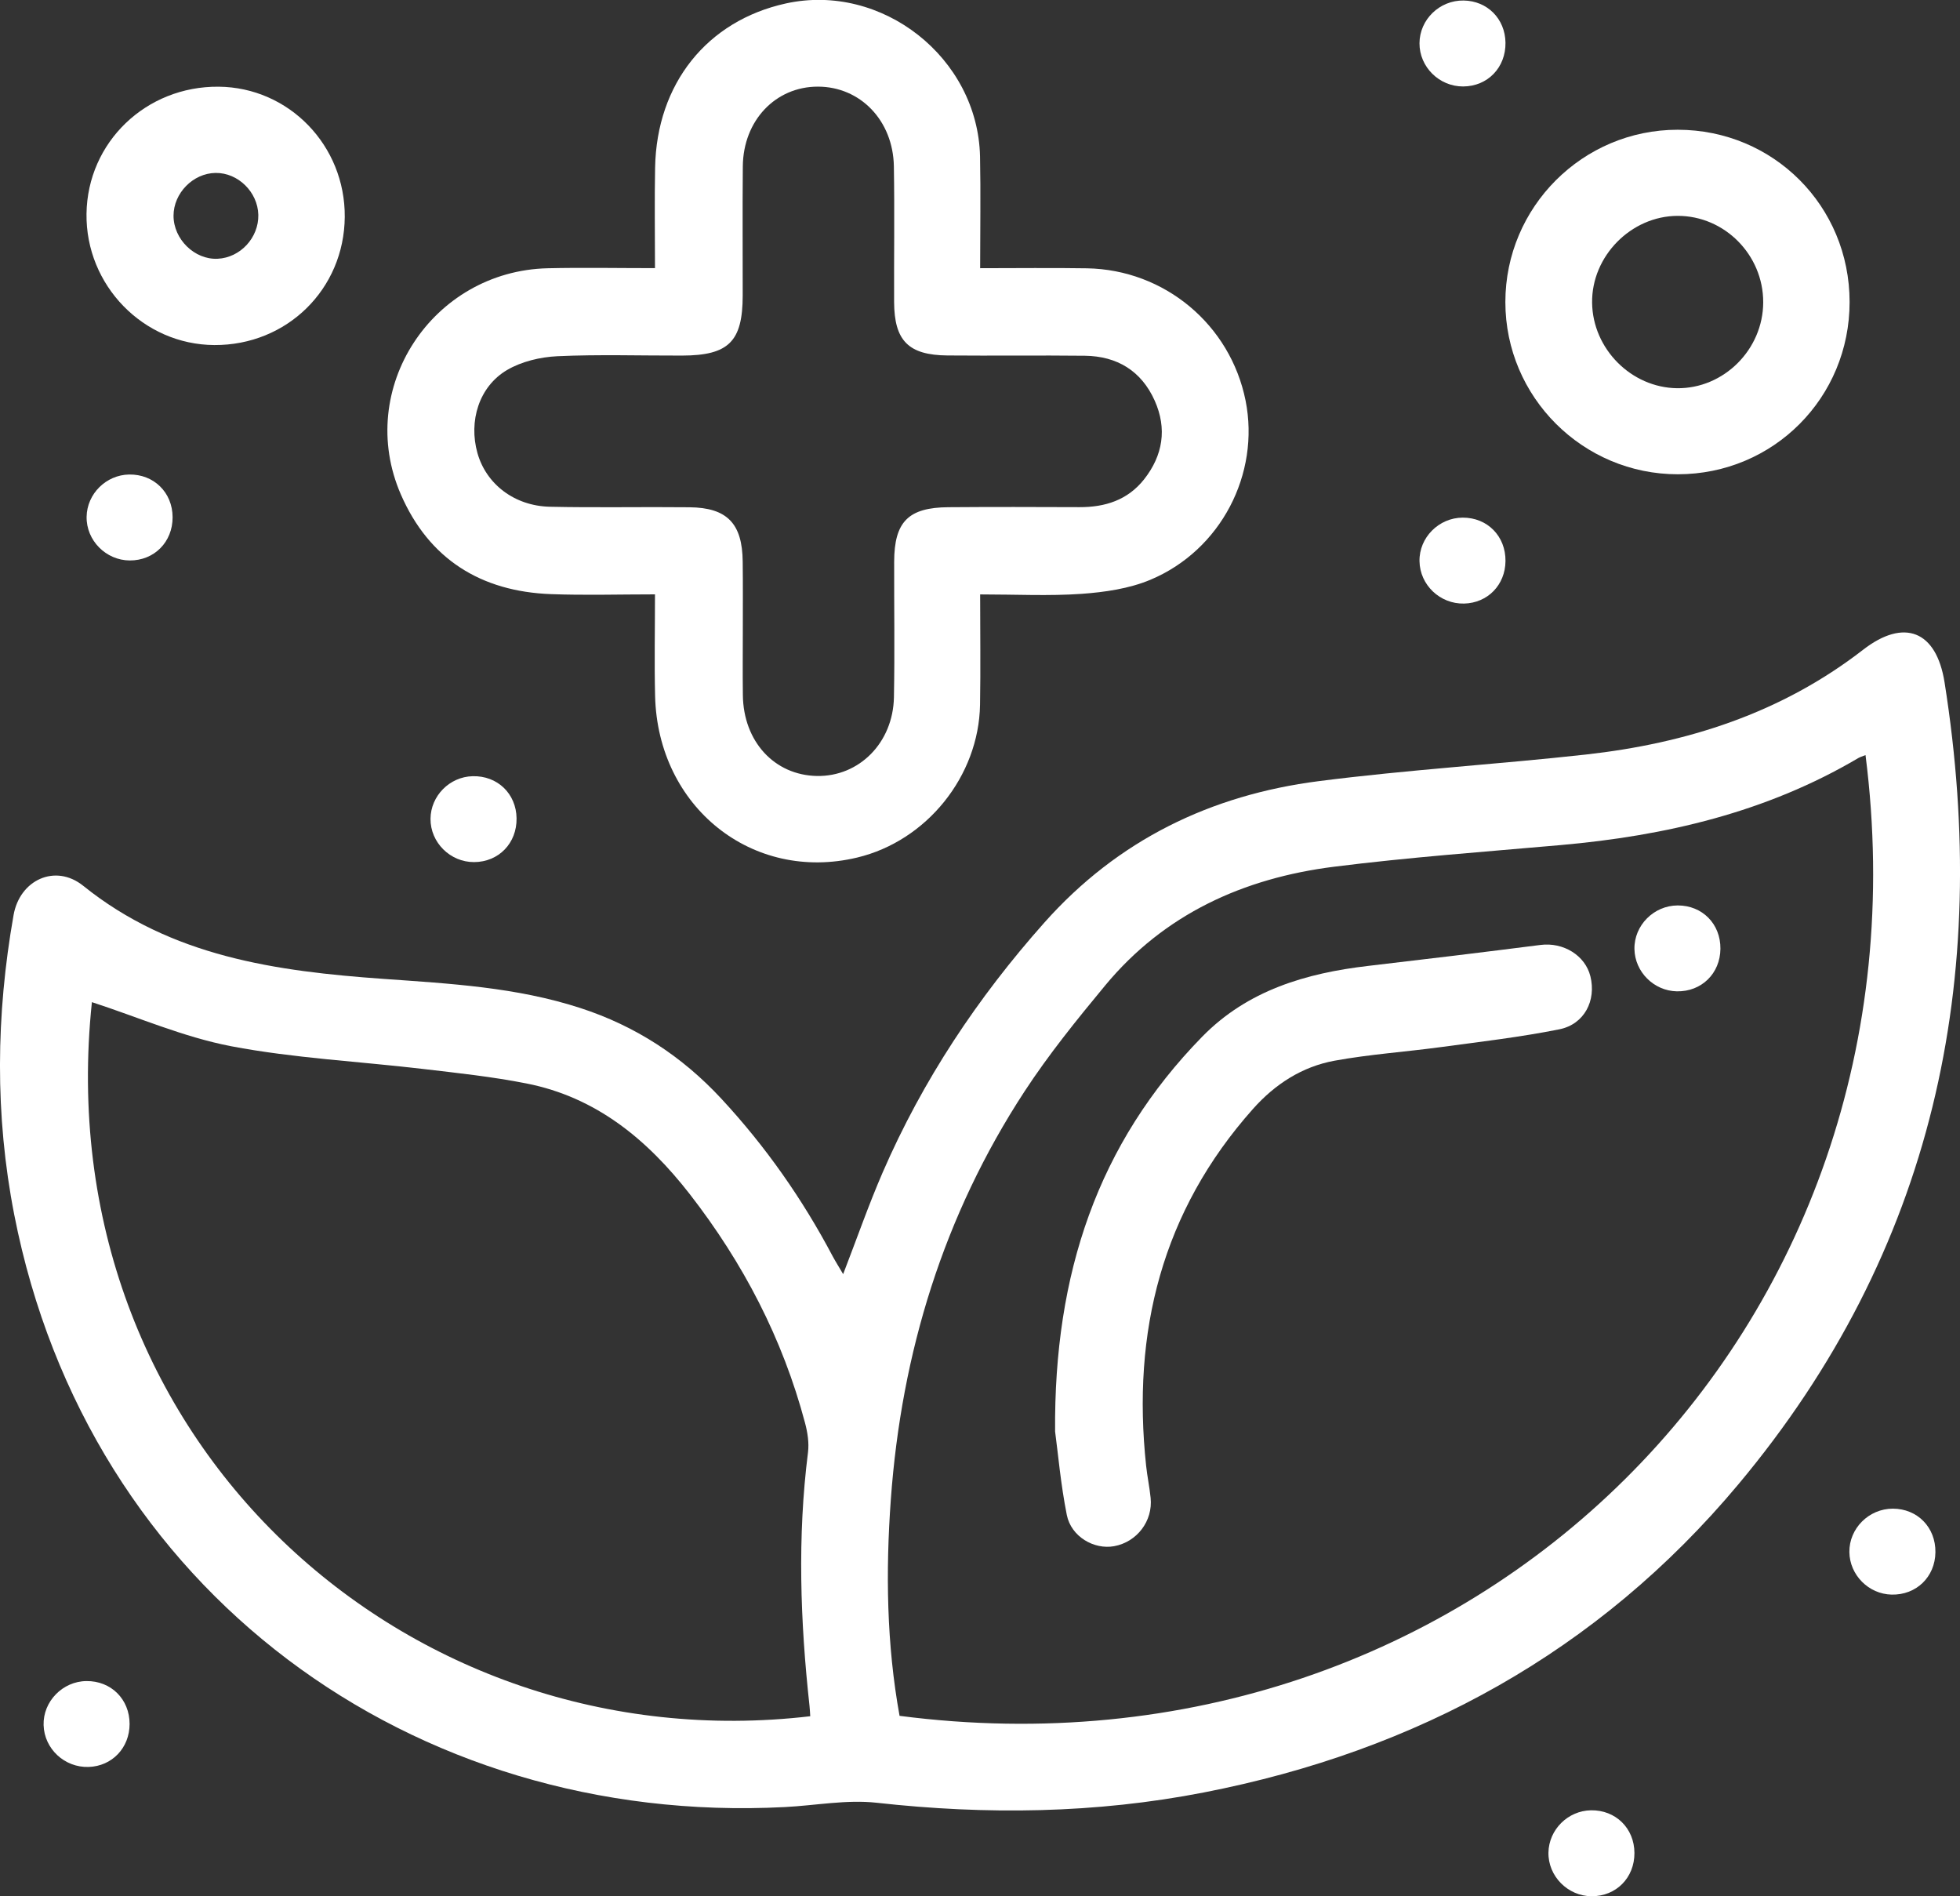
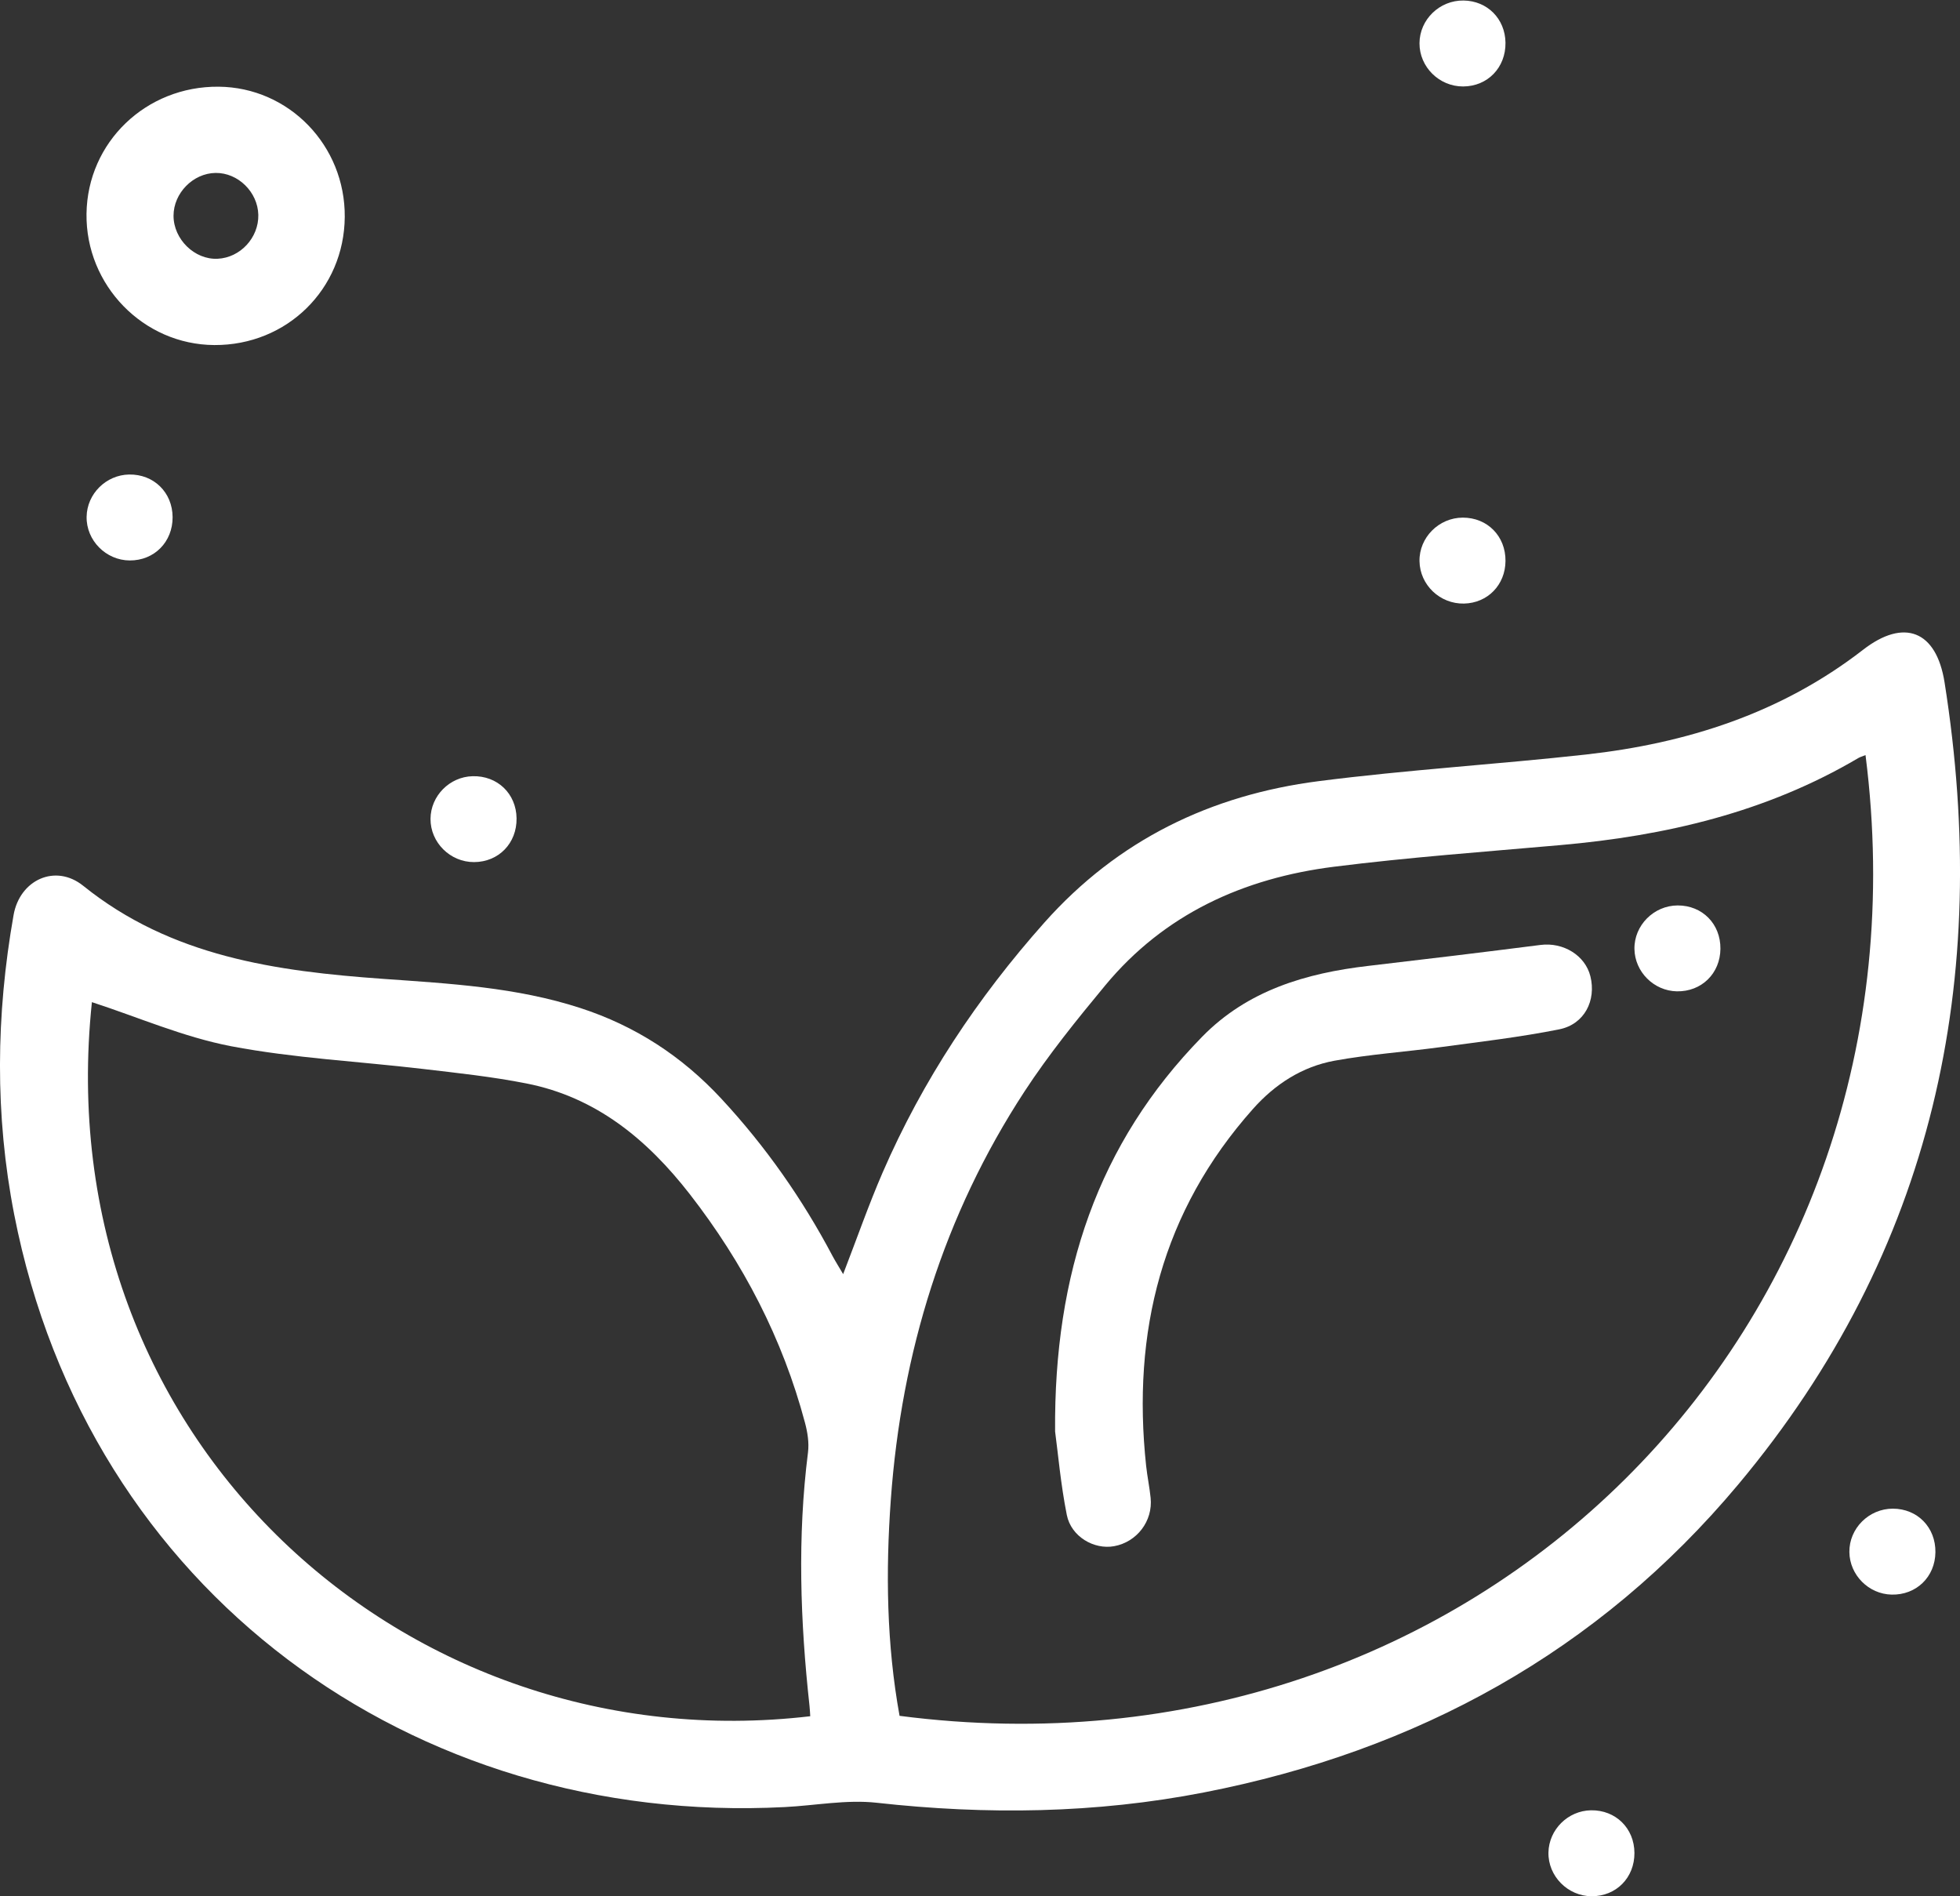
<svg xmlns="http://www.w3.org/2000/svg" width="306" height="296" viewBox="0 0 306 296" fill="none">
  <rect x="0" y="0" width="306" height="296" fill="#333333" stroke="none" />
  <g clip-path="url(#clip0_1380_4295)">
    <path d="M131.635 198.891C133.787 193.32 135.608 188.082 137.805 183.014C144.055 168.618 152.619 155.742 163.049 144.015C174.536 131.103 189.054 124.094 205.878 121.937C219.723 120.158 233.686 119.322 247.559 117.786C263.342 116.034 278.084 111.334 290.863 101.432C297.257 96.472 302.306 98.422 303.588 106.509C310.933 152.893 301.902 195.243 271.386 231.716C249.541 257.829 221.221 273.32 187.951 279.799C171.03 283.097 154.009 283.313 136.872 281.408C132.164 280.886 127.304 281.839 122.506 282.082C64.459 285.083 13.739 248.466 2.224 189.618C-0.816 174.064 -0.636 158.437 2.117 142.847C3.085 137.33 8.654 134.778 12.994 138.273C26.76 149.353 43.107 151.608 59.868 152.803C70.216 153.54 80.601 154.097 90.6 157.35C99.209 160.145 106.481 164.889 112.624 171.512C119.52 178.943 125.277 187.156 130.012 196.124C130.46 196.95 130.972 197.759 131.635 198.891ZM291.249 117.867C290.72 118.082 290.397 118.172 290.119 118.334C275.762 126.808 260.015 130.474 243.604 131.92C231.812 132.963 219.993 133.817 208.245 135.299C194.175 137.078 181.791 142.658 172.536 153.837C168.115 159.174 163.73 164.593 159.946 170.38C147.319 189.699 140.737 211.148 139.078 234.071C138.262 245.348 138.415 256.67 140.441 267.839C229.902 279.476 302.709 207.706 291.249 117.867ZM14.348 156.434C7.174 224.654 63.482 275.288 126.497 267.902C126.461 267.354 126.443 266.806 126.38 266.258C124.936 253.085 124.479 239.911 126.147 226.711C126.335 225.211 126.075 223.584 125.681 222.102C122.183 208.955 116.041 197.157 107.701 186.419C101.038 177.856 93.075 171.278 82.215 169.131C76.861 168.07 71.418 167.495 65.993 166.857C56.021 165.68 45.923 165.186 36.095 163.317C28.643 161.888 21.514 158.761 14.348 156.434Z" fill="white" />
-     <path d="M153.023 41.865C158.808 41.865 164.251 41.794 169.694 41.883C181.827 42.09 192.086 50.69 194.463 62.533C196.749 73.972 190.606 85.896 179.594 90.505C176.285 91.889 172.492 92.437 168.878 92.698C163.776 93.057 158.628 92.788 153.023 92.788C153.023 98.665 153.104 104.344 153.006 110.005C152.817 121.174 144.657 131.274 133.824 133.862C117.476 137.78 102.689 125.99 102.276 108.648C102.15 103.517 102.258 98.377 102.258 92.779C96.671 92.779 91.336 92.941 86.018 92.743C75.095 92.338 66.971 87.288 62.577 77.171C55.42 60.7 67.455 42.306 85.507 41.874C90.959 41.749 96.411 41.856 102.258 41.856C102.258 36.393 102.177 31.28 102.276 26.158C102.518 13.066 110.383 3.245 122.686 0.54C137.698 -2.758 152.665 9.005 153.006 24.433C153.122 30.13 153.023 35.818 153.023 41.865ZM115.97 98.422C115.97 101.783 115.934 105.143 115.978 108.504C116.059 115.746 120.893 121.003 127.538 121.129C134.12 121.246 139.42 115.962 139.563 108.854C139.698 101.801 139.581 94.738 139.599 87.684C139.617 81.448 141.805 79.219 148.073 79.174C154.889 79.121 161.713 79.138 168.528 79.165C172.537 79.183 176.061 78.06 178.617 74.825C181.558 71.096 182.231 66.918 180.276 62.542C178.195 57.896 174.411 55.596 169.38 55.533C162.224 55.452 155.068 55.551 147.912 55.488C141.832 55.434 139.617 53.179 139.59 47.149C139.563 40.095 139.671 33.032 139.554 25.979C139.438 18.817 134.317 13.533 127.699 13.524C121.081 13.515 116.032 18.808 115.97 25.97C115.907 32.691 115.961 39.412 115.952 46.134C115.943 53.322 113.763 55.488 106.482 55.506C99.998 55.524 93.506 55.308 87.031 55.605C84.359 55.73 81.435 56.422 79.158 57.761C74.772 60.349 73.14 65.75 74.539 70.719C75.894 75.544 80.288 78.977 85.847 79.103C93.111 79.264 100.384 79.103 107.648 79.183C113.53 79.246 115.898 81.726 115.952 87.675C115.996 91.251 115.97 94.837 115.97 98.422Z" fill="white" />
-     <path d="M288.764 47.13C288.773 62.083 276.873 74.025 261.951 74.034C247.11 74.043 235.021 61.975 235.021 47.148C235.021 32.313 247.092 20.245 261.933 20.254C276.873 20.263 288.755 32.16 288.764 47.13ZM275.277 47.193C275.295 39.789 269.242 33.679 261.915 33.697C254.643 33.715 248.464 39.996 248.563 47.265C248.661 54.463 254.669 60.501 261.817 60.6C269.107 60.69 275.259 54.571 275.277 47.193Z" fill="white" />
    <path d="M53.824 33.86C53.743 45.128 44.794 53.925 33.459 53.862C22.375 53.799 13.353 44.526 13.506 33.357C13.658 22.205 22.787 13.435 34.131 13.534C45.108 13.633 53.905 22.709 53.824 33.86ZM40.328 33.536C40.247 29.978 37.162 26.95 33.656 26.995C30.141 27.04 27.092 30.149 27.092 33.68C27.092 37.346 30.383 40.563 33.97 40.392C37.512 40.231 40.408 37.104 40.328 33.536Z" fill="white" />
    <path d="M228.431 13.496C224.7 13.514 221.597 10.45 221.615 6.748C221.633 3.046 224.754 0.027 228.502 0.081C232.206 0.135 234.986 2.929 235.04 6.658C235.094 10.54 232.26 13.479 228.431 13.496Z" fill="white" />
    <path d="M26.947 80.73C26.965 84.594 24.087 87.505 20.257 87.487C16.536 87.469 13.451 84.351 13.523 80.658C13.585 77.082 16.563 74.134 20.159 74.071C24.015 74.008 26.929 76.866 26.947 80.73Z" fill="white" />
    <path d="M228.369 80.801C232.216 80.792 235.077 83.694 235.041 87.576C235.014 91.305 232.252 94.136 228.566 94.216C224.818 94.297 221.679 91.314 221.616 87.603C221.545 83.919 224.63 80.81 228.369 80.801Z" fill="white" />
    <path d="M80.647 127.743C80.7 131.625 77.858 134.554 74.019 134.572C70.289 134.59 67.186 131.508 67.213 127.815C67.24 124.238 70.19 121.255 73.777 121.165C77.651 121.057 80.602 123.888 80.647 127.743Z" fill="white" />
    <path d="M302.162 242.302C302.118 246.157 299.176 249.006 295.32 248.916C291.733 248.835 288.774 245.861 288.729 242.275C288.684 238.582 291.778 235.5 295.517 235.5C299.365 235.509 302.207 238.42 302.162 242.302Z" fill="white" />
-     <path d="M13.488 262.413C17.335 262.368 20.232 265.243 20.232 269.107C20.232 272.836 17.497 275.703 13.829 275.819C10.081 275.936 6.915 272.989 6.807 269.287C6.7 265.612 9.767 262.449 13.488 262.413Z" fill="white" />
    <path d="M255.172 289.243C255.19 293.116 252.311 296.019 248.482 296.001C244.76 295.983 241.676 292.856 241.747 289.172C241.819 285.595 244.787 282.648 248.383 282.585C252.239 282.522 255.154 285.38 255.172 289.243Z" fill="white" />
    <path d="M164.725 223.45C164.528 198.829 171.388 178.494 187.682 161.835C194.766 154.592 203.886 151.906 213.634 150.773C222.601 149.731 231.56 148.644 240.519 147.503C244.061 147.053 247.477 149.12 248.294 152.391C249.235 156.174 247.37 159.885 243.442 160.676C237.335 161.898 231.121 162.617 224.942 163.452C219.418 164.198 213.84 164.575 208.361 165.573C203.303 166.498 199.08 169.212 195.618 173.103C181.396 189.08 176.697 207.905 178.938 228.824C179.118 230.486 179.468 232.139 179.638 233.811C180.015 237.423 177.504 240.712 173.935 241.359C170.805 241.925 167.236 239.876 166.554 236.489C165.595 231.681 165.173 226.766 164.725 223.45Z" fill="white" />
    <path d="M268.597 148.104C268.561 151.968 265.638 154.817 261.791 154.745C258.204 154.673 255.236 151.716 255.173 148.14C255.11 144.456 258.195 141.347 261.925 141.338C265.772 141.329 268.633 144.222 268.597 148.104Z" fill="white" />
  </g>
  <defs>
    <clipPath id="clip0_1380_4295">
      <rect width="306" height="296" fill="white" />
    </clipPath>
  </defs>
</svg>